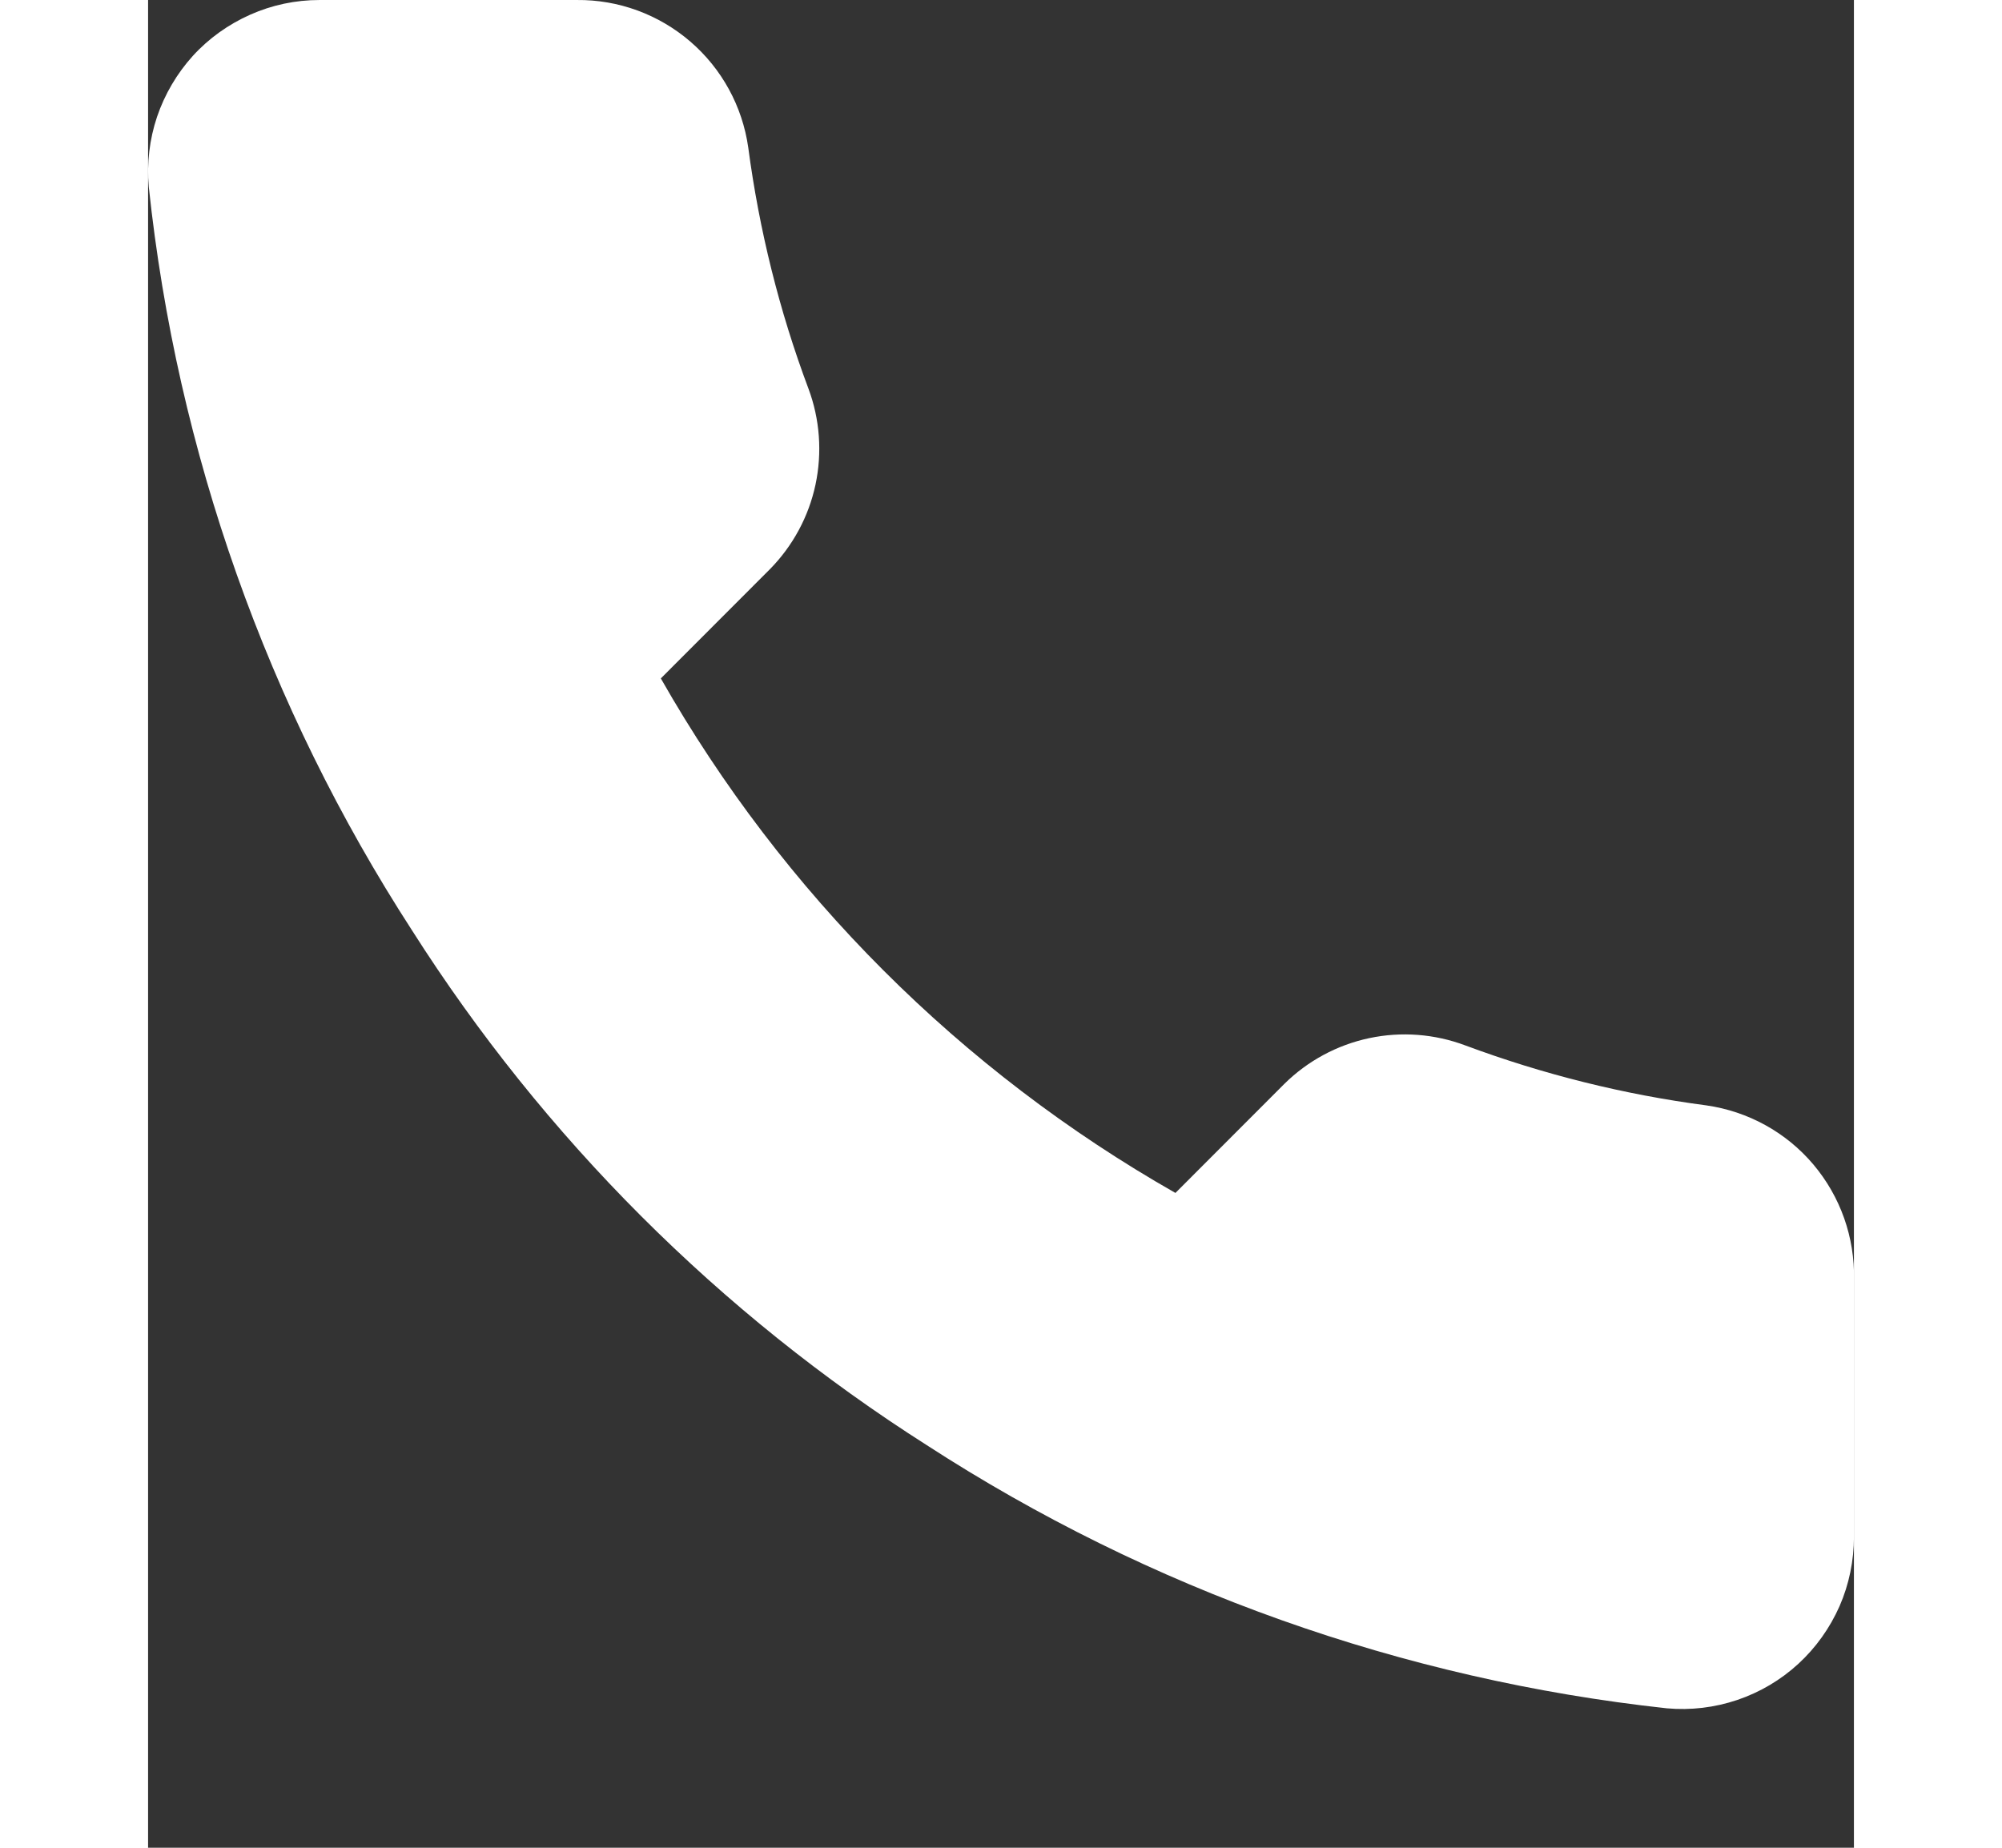
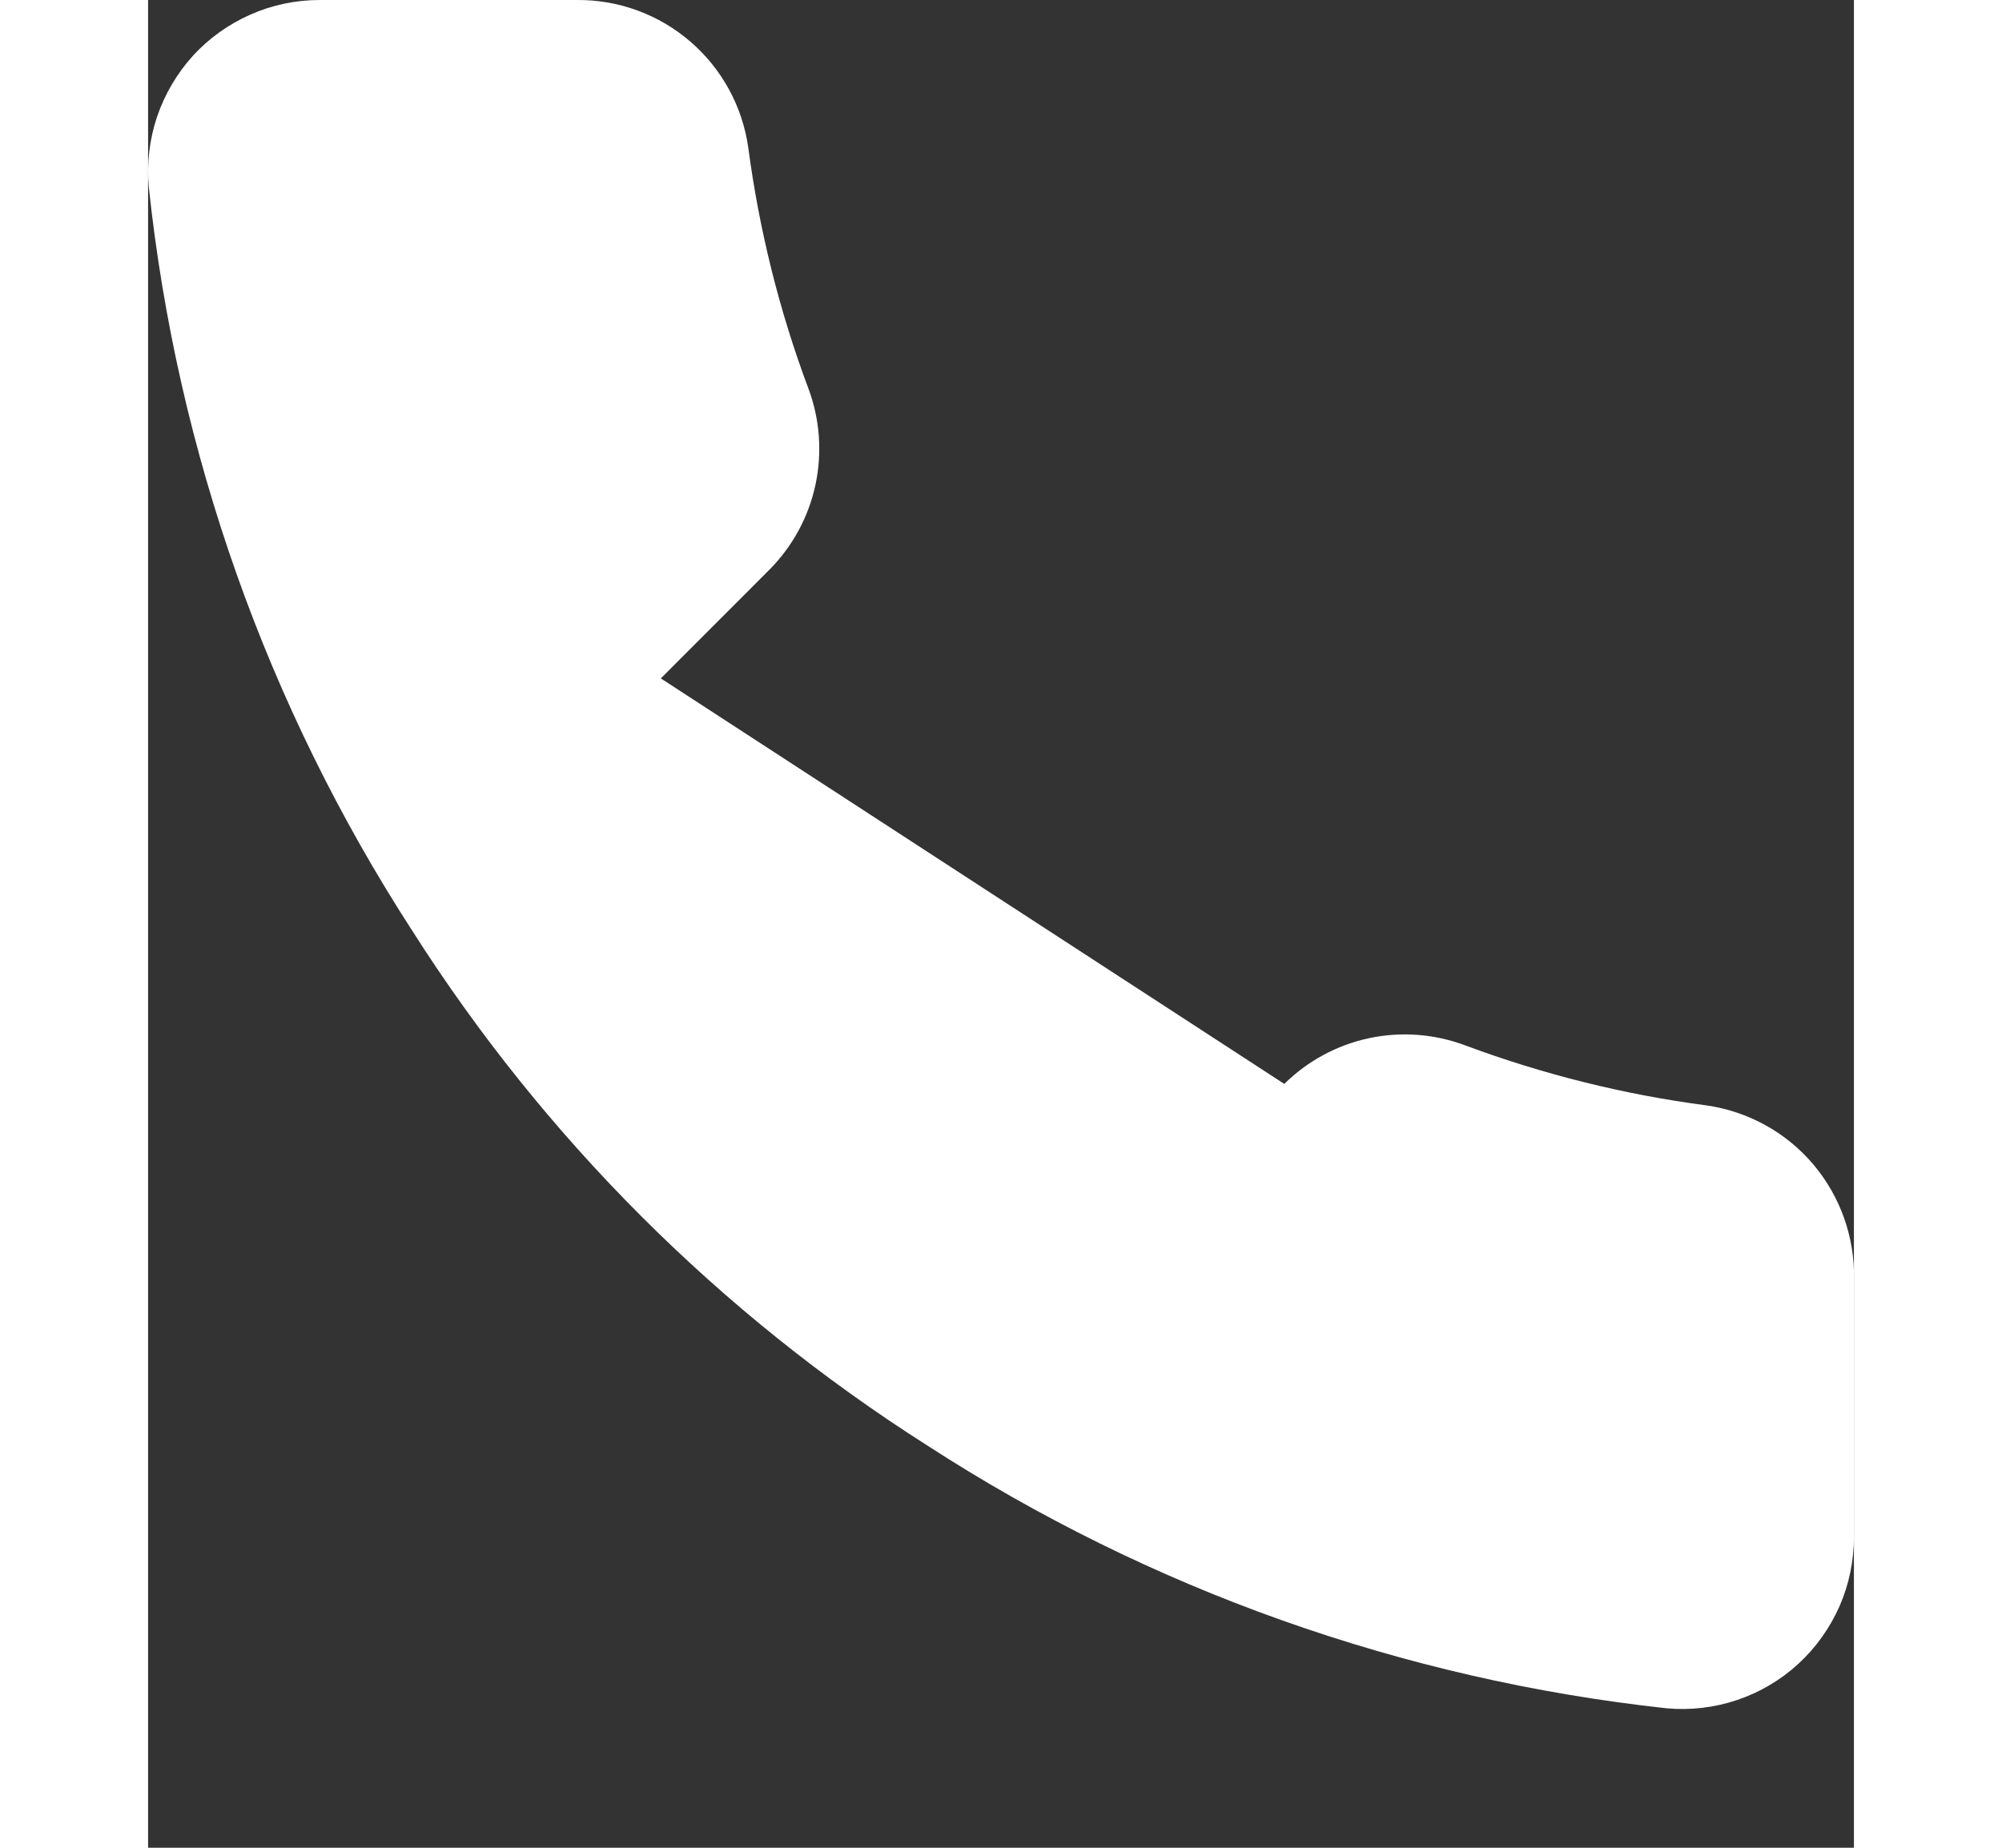
<svg xmlns="http://www.w3.org/2000/svg" height="12" width="13" data-bg="#000" viewBox="0 0 12 13" fill="none">
  <rect x="0" y="0" width="12" height="13" fill="#333333" stroke="none" />
-   <path d="M12 9.002V10.812C12 10.98 11.966 11.147 11.899 11.3C11.831 11.454 11.732 11.593 11.609 11.706C11.485 11.82 11.339 11.906 11.18 11.96C11.02 12.014 10.852 12.034 10.684 12.019C8.828 11.817 7.044 11.183 5.477 10.167C4.02 9.24 2.784 8.004 1.857 6.546C0.838 4.972 0.203 3.18 0.005 1.315C-0.01 1.149 0.01 0.98 0.063 0.822C0.117 0.663 0.203 0.517 0.315 0.393C0.428 0.269 0.566 0.171 0.719 0.103C0.872 0.035 1.038 0 1.206 5.84968e-05H3.016C3.308 -0.003 3.592 0.101 3.814 0.292C4.036 0.483 4.181 0.748 4.222 1.038C4.299 1.617 4.44 2.186 4.645 2.733C4.726 2.949 4.743 3.184 4.695 3.41C4.647 3.635 4.535 3.842 4.373 4.006L3.607 4.773C4.466 6.283 5.717 7.534 7.227 8.393L7.993 7.626C8.157 7.464 8.364 7.352 8.59 7.304C8.816 7.256 9.05 7.274 9.266 7.355C9.814 7.559 10.383 7.701 10.962 7.777C11.255 7.819 11.523 7.966 11.714 8.192C11.905 8.418 12.007 8.706 12 9.002Z" fill="white" />
+   <path d="M12 9.002V10.812C12 10.98 11.966 11.147 11.899 11.3C11.831 11.454 11.732 11.593 11.609 11.706C11.485 11.82 11.339 11.906 11.18 11.96C11.02 12.014 10.852 12.034 10.684 12.019C8.828 11.817 7.044 11.183 5.477 10.167C4.02 9.24 2.784 8.004 1.857 6.546C0.838 4.972 0.203 3.18 0.005 1.315C-0.01 1.149 0.01 0.98 0.063 0.822C0.117 0.663 0.203 0.517 0.315 0.393C0.428 0.269 0.566 0.171 0.719 0.103C0.872 0.035 1.038 0 1.206 5.84968e-05H3.016C3.308 -0.003 3.592 0.101 3.814 0.292C4.036 0.483 4.181 0.748 4.222 1.038C4.299 1.617 4.44 2.186 4.645 2.733C4.726 2.949 4.743 3.184 4.695 3.41C4.647 3.635 4.535 3.842 4.373 4.006L3.607 4.773L7.993 7.626C8.157 7.464 8.364 7.352 8.59 7.304C8.816 7.256 9.05 7.274 9.266 7.355C9.814 7.559 10.383 7.701 10.962 7.777C11.255 7.819 11.523 7.966 11.714 8.192C11.905 8.418 12.007 8.706 12 9.002Z" fill="white" />
</svg>